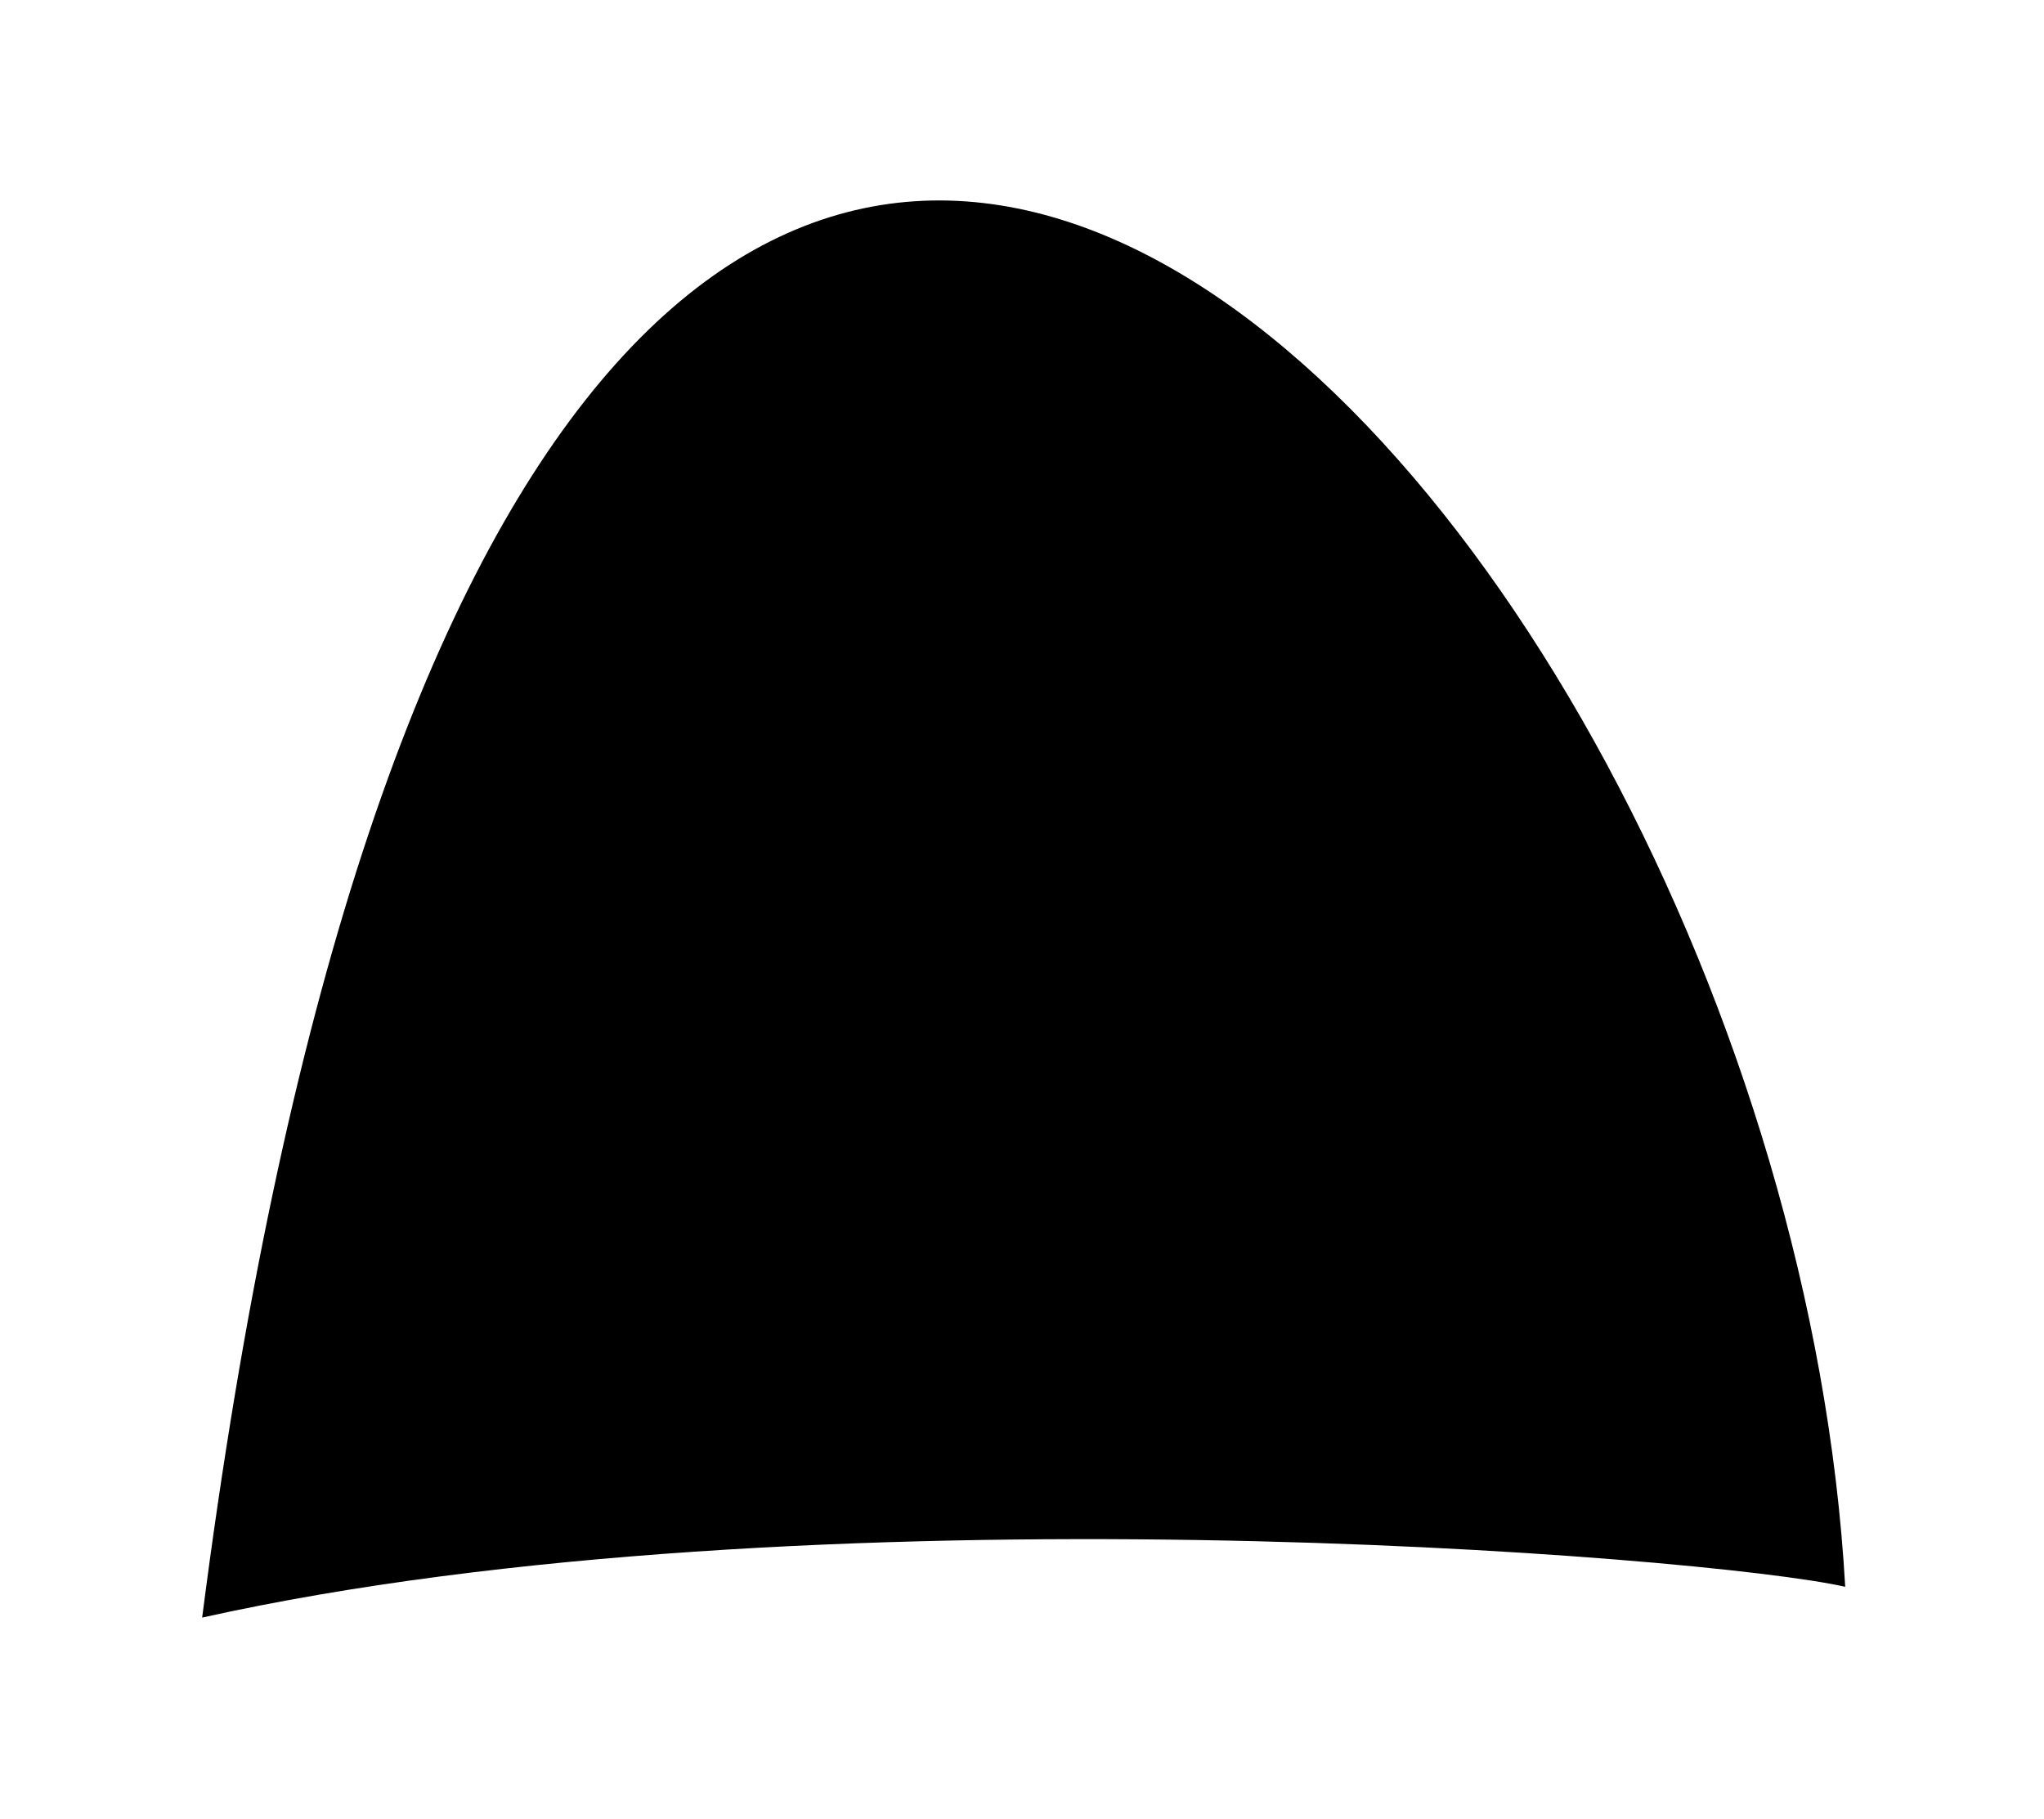
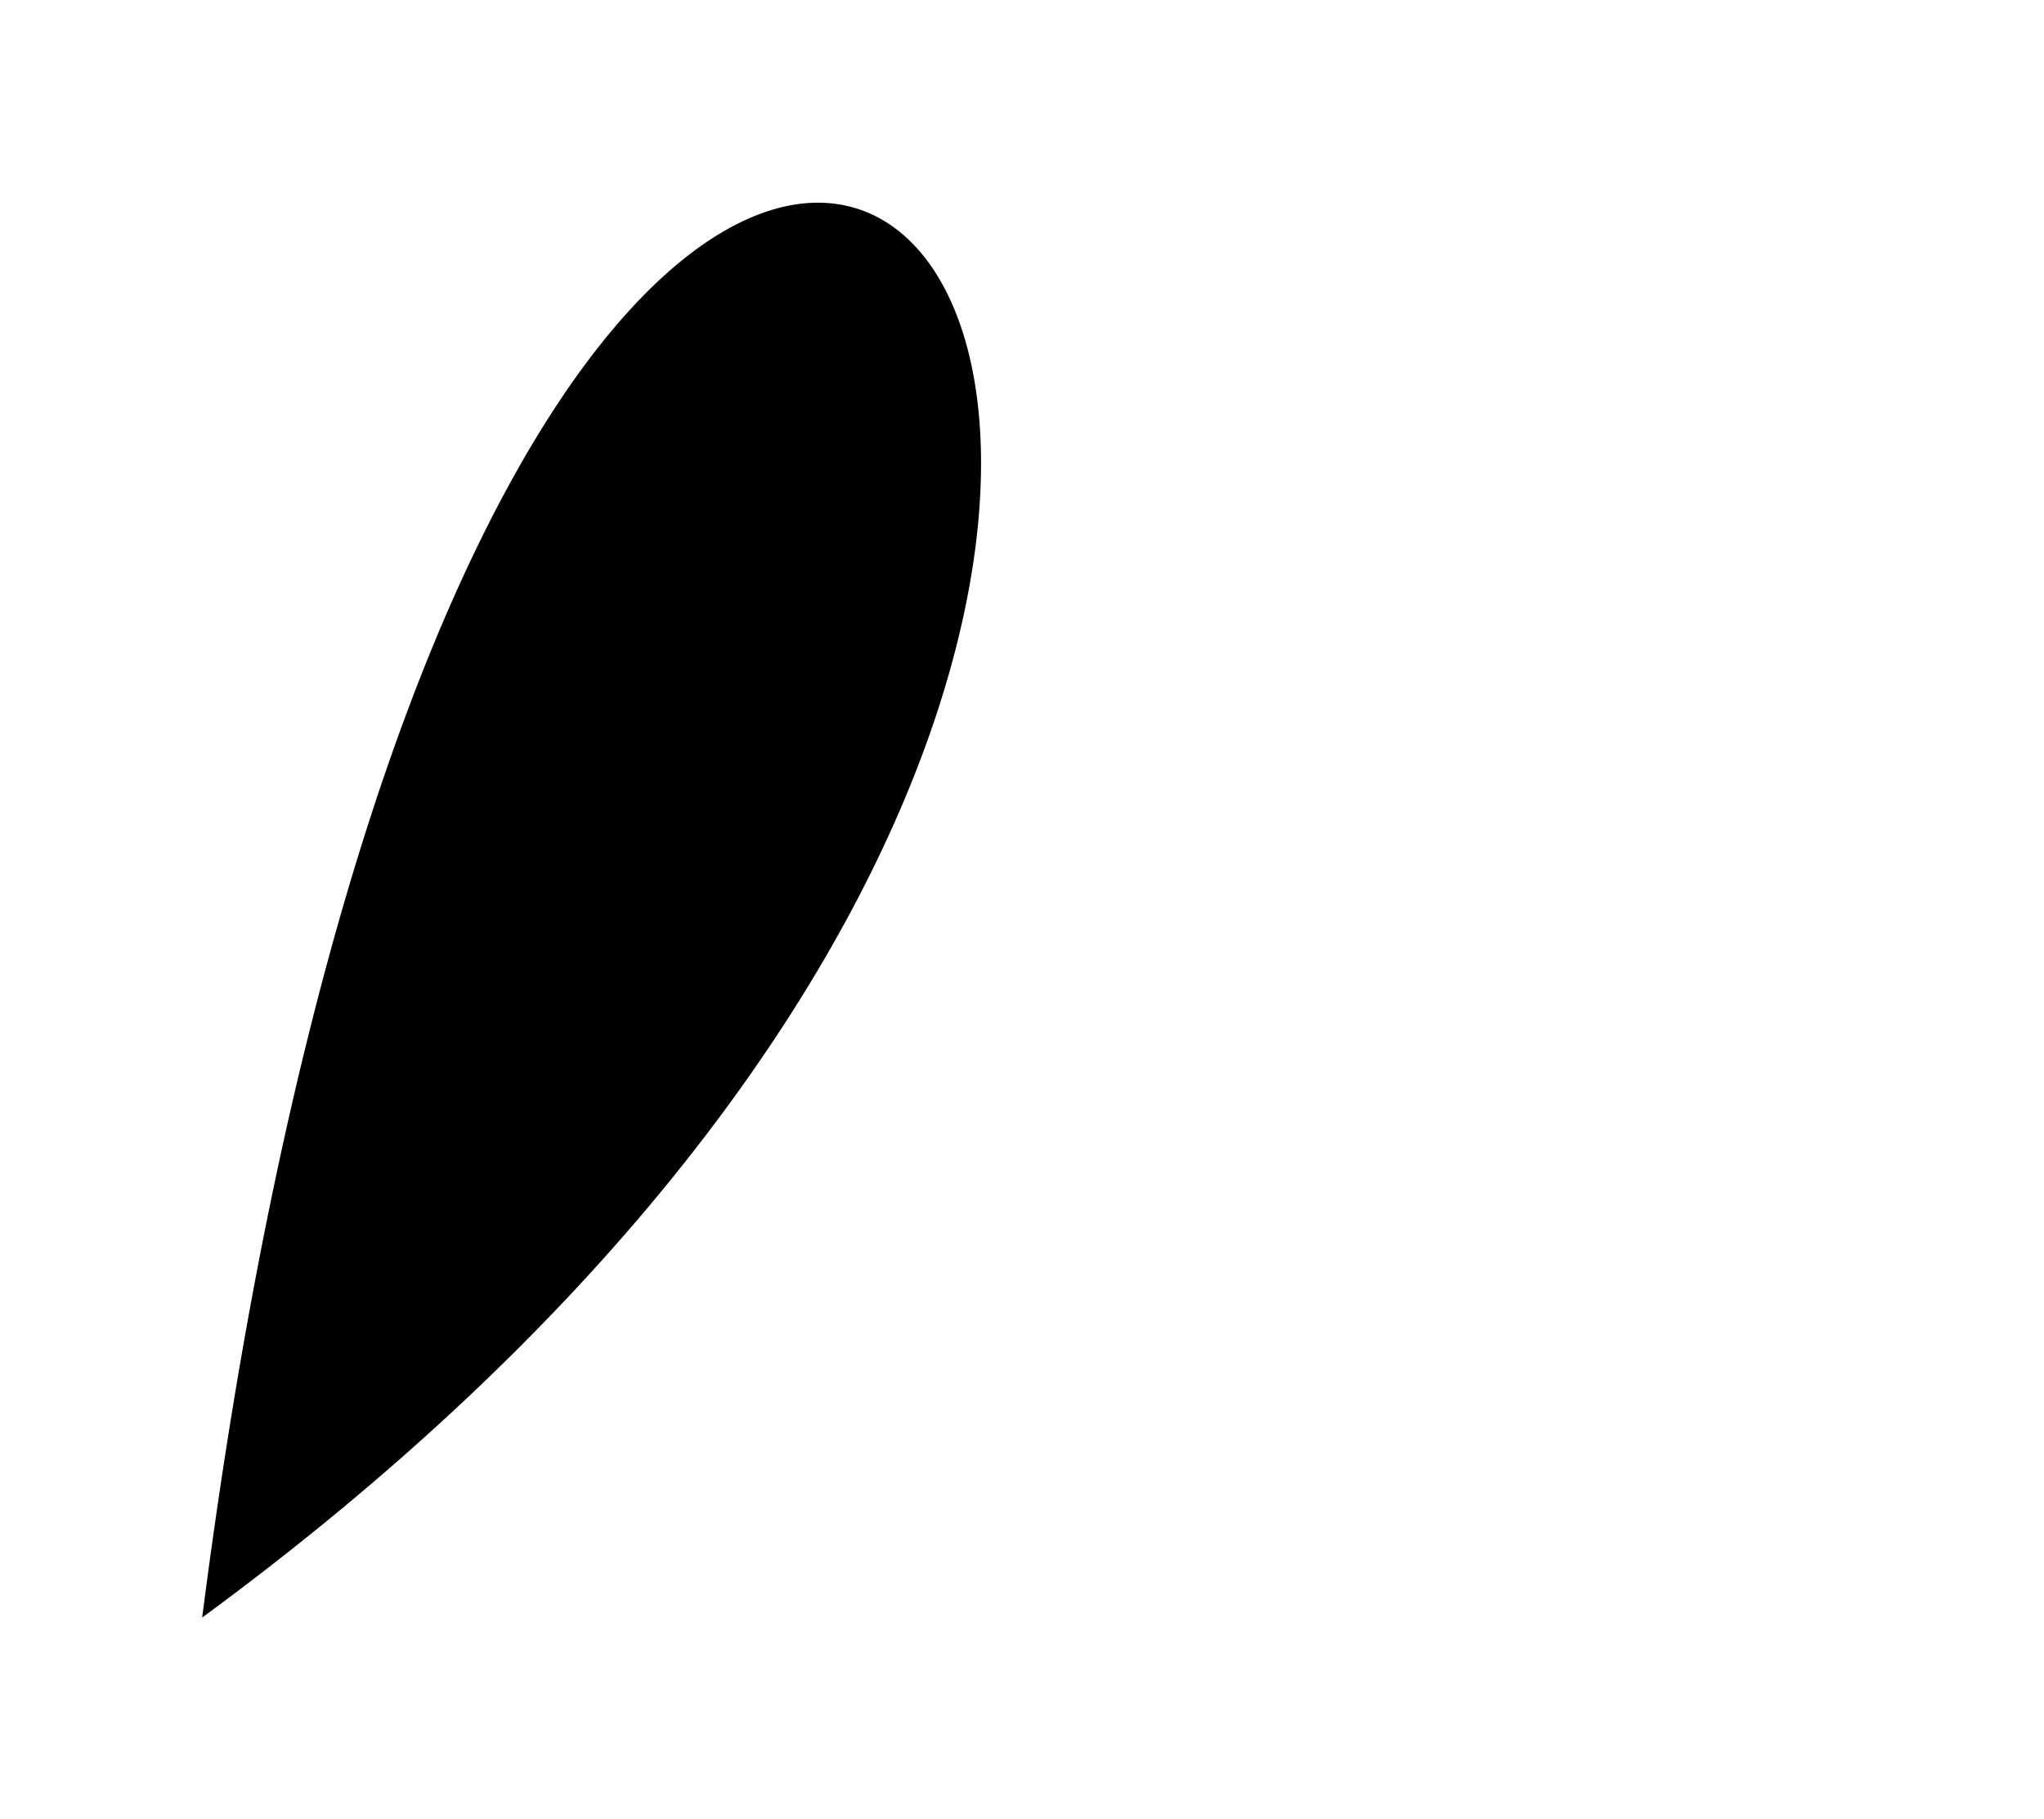
<svg xmlns="http://www.w3.org/2000/svg" fill="none" height="100%" overflow="visible" preserveAspectRatio="none" style="display: block;" viewBox="0 0 91 81" width="100%">
  <g filter="url(#filter0_d_0_9017)" id="Shadow">
-     <path d="M9 70.097C35.892 64.118 75.982 67.327 82.15 68.726C79.313 18.479 23.3 -41.141 9 70.097Z" fill="black" />
+     <path d="M9 70.097C79.313 18.479 23.3 -41.141 9 70.097Z" fill="black" />
  </g>
  <defs>
    <filter color-interpolation-filters="sRGB" filterUnits="userSpaceOnUse" height="80.697" id="filter0_d_0_9017" width="90.75" x="0.2" y="0.125">
      <feFlood flood-opacity="0" result="BackgroundImageFix" />
      <feColorMatrix in="SourceAlpha" result="hardAlpha" type="matrix" values="0 0 0 0 0 0 0 0 0 0 0 0 0 0 0 0 0 0 127 0" />
      <feOffset dy="1.925" />
      <feGaussianBlur stdDeviation="4.4" />
      <feColorMatrix type="matrix" values="0 0 0 0 0 0 0 0 0 0 0 0 0 0 0 0 0 0 0.25 0" />
      <feBlend in2="BackgroundImageFix" mode="normal" result="effect1_dropShadow_0_9017" />
      <feBlend in="SourceGraphic" in2="effect1_dropShadow_0_9017" mode="normal" result="shape" />
    </filter>
  </defs>
</svg>